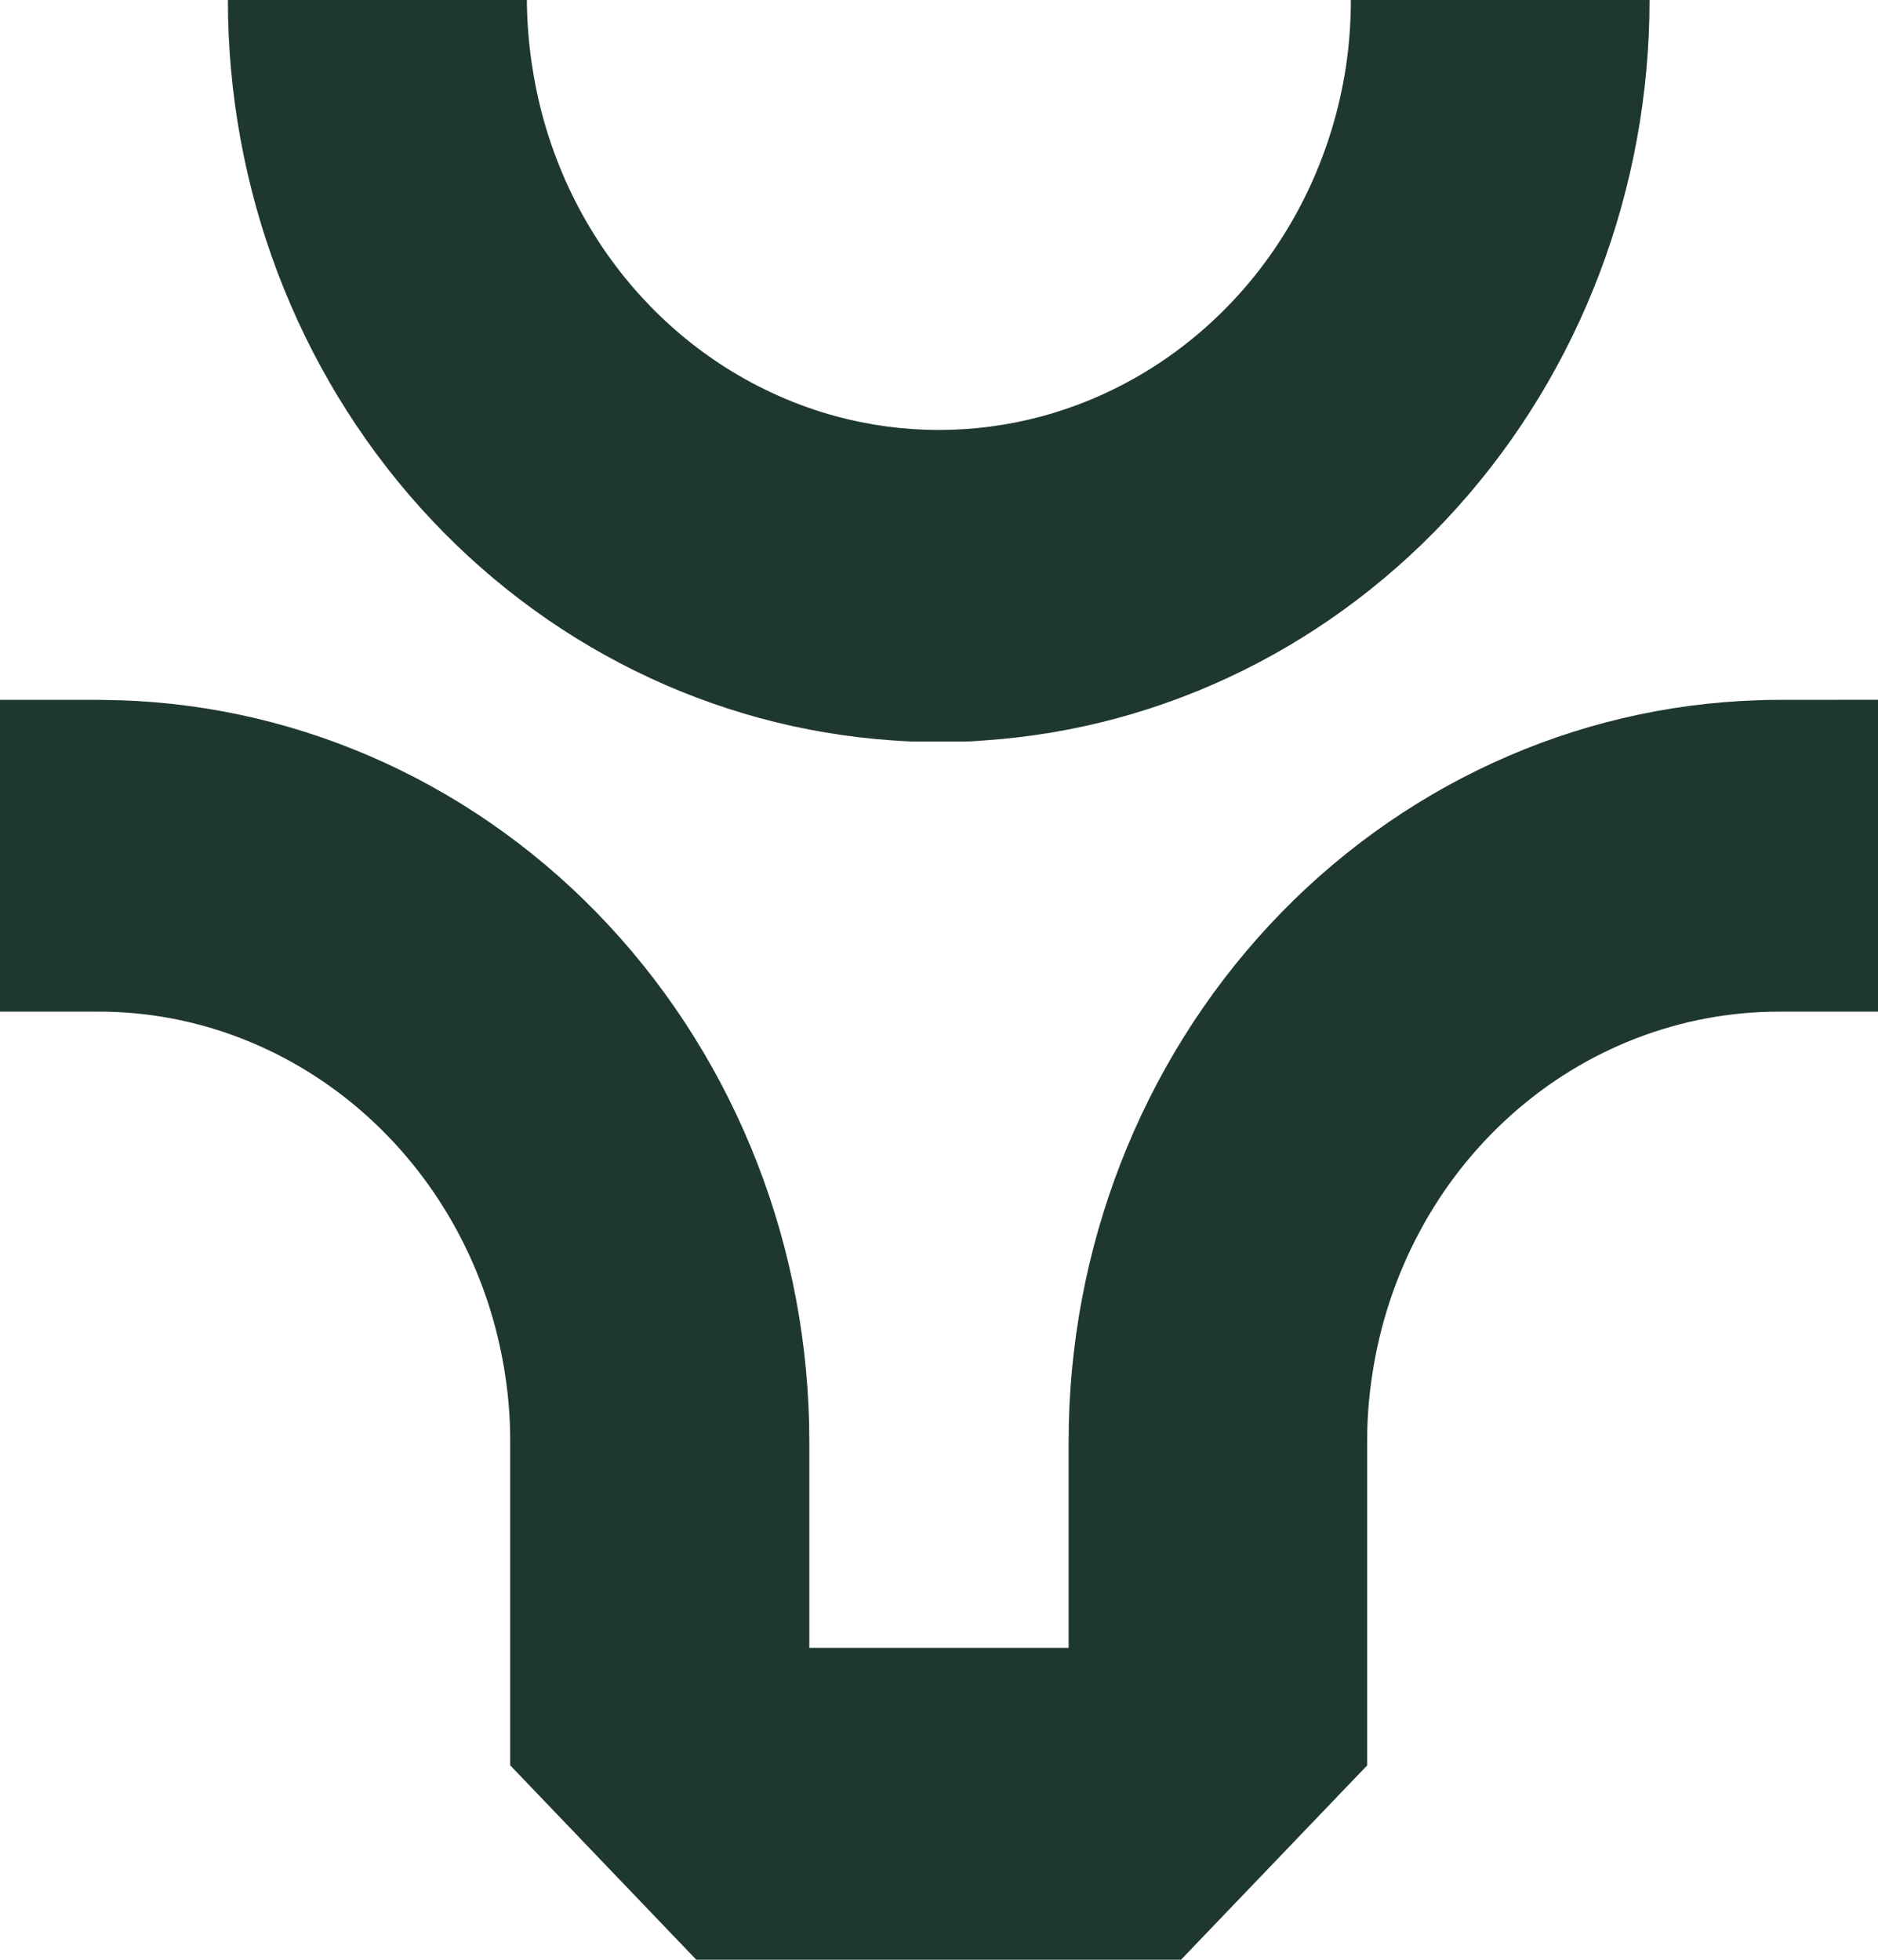
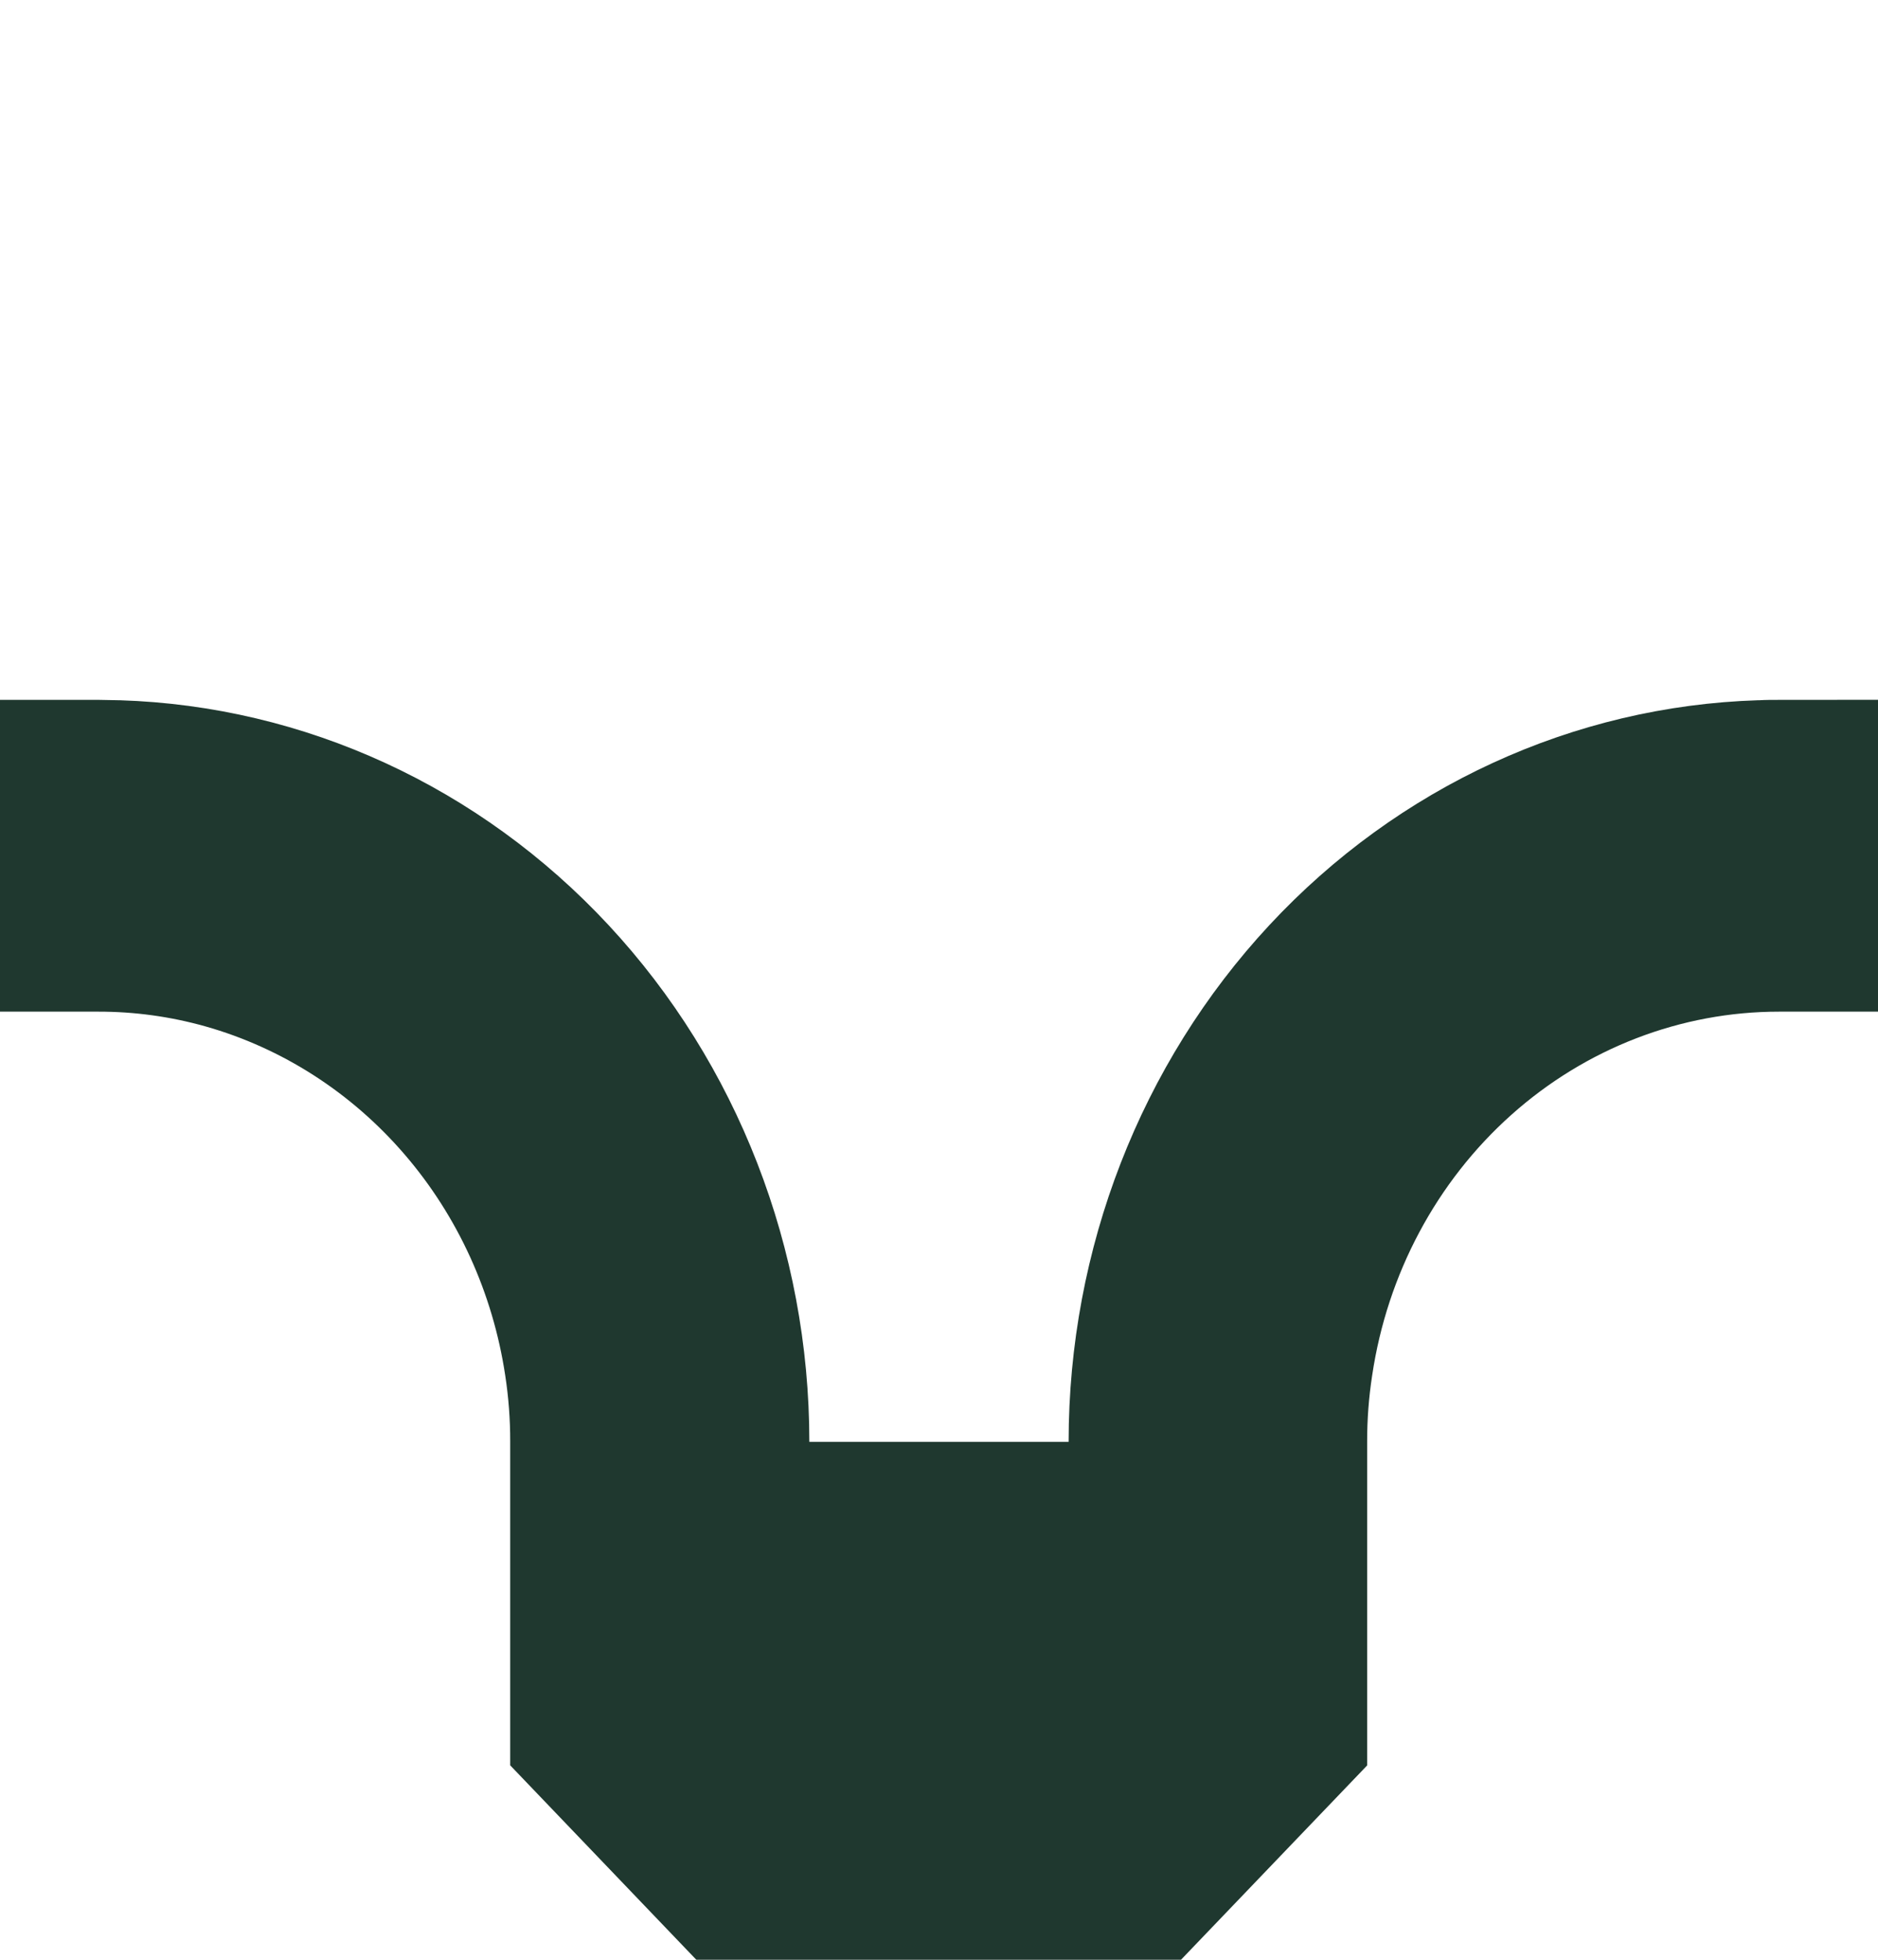
<svg xmlns="http://www.w3.org/2000/svg" width="46" height="48" viewBox="0 0 46 48" fill="none">
-   <path d="M21.851 18.134C22.013 18.146 22.174 18.155 22.334 18.161H22.556C22.678 18.161 22.803 18.161 22.927 18.161H23.048C23.172 18.161 23.298 18.161 23.42 18.161H23.642C23.803 18.161 23.965 18.146 24.124 18.134C28.537 17.834 32.675 15.793 35.698 12.425C38.722 9.057 40.404 4.615 40.404 0H33.088C33.088 0.561 33.046 1.122 32.961 1.676C32.645 3.695 31.775 5.575 30.455 7.087C29.135 8.599 27.423 9.679 25.526 10.194C23.868 10.643 22.128 10.643 20.47 10.194C18.575 9.677 16.864 8.597 15.546 7.085C14.227 5.573 13.358 3.694 13.044 1.676C12.955 1.122 12.909 0.562 12.905 0H5.582C5.582 4.613 7.263 9.054 10.284 12.421C13.305 15.789 17.441 17.831 21.851 18.134Z" fill="#1F382F" />
-   <path d="M43.561 17.142C43.406 17.142 43.247 17.142 43.096 17.151H43.063C38.538 17.293 34.244 19.269 31.091 22.66C27.939 26.051 26.175 30.59 26.175 35.315V40.361H19.824V35.315C19.824 30.59 18.06 26.05 14.907 22.659C11.754 19.268 7.46 17.293 2.934 17.151H2.901C2.75 17.151 2.592 17.142 2.437 17.142H0V24.778H2.41C3.294 24.777 4.174 24.898 5.028 25.138C6.911 25.67 8.607 26.76 9.911 28.276C11.215 29.791 12.07 31.669 12.374 33.681C12.457 34.218 12.498 34.763 12.497 35.307V43.238L17.056 48H28.927L33.487 43.24V35.315C33.486 34.77 33.527 34.226 33.61 33.688C33.979 31.205 35.187 28.942 37.016 27.308C38.844 25.674 41.173 24.777 43.58 24.778H46V17.14L43.561 17.142Z" fill="#1F382F" />
+   <path d="M43.561 17.142C43.406 17.142 43.247 17.142 43.096 17.151H43.063C38.538 17.293 34.244 19.269 31.091 22.66C27.939 26.051 26.175 30.59 26.175 35.315H19.824V35.315C19.824 30.59 18.06 26.05 14.907 22.659C11.754 19.268 7.46 17.293 2.934 17.151H2.901C2.75 17.151 2.592 17.142 2.437 17.142H0V24.778H2.41C3.294 24.777 4.174 24.898 5.028 25.138C6.911 25.67 8.607 26.76 9.911 28.276C11.215 29.791 12.07 31.669 12.374 33.681C12.457 34.218 12.498 34.763 12.497 35.307V43.238L17.056 48H28.927L33.487 43.24V35.315C33.486 34.77 33.527 34.226 33.61 33.688C33.979 31.205 35.187 28.942 37.016 27.308C38.844 25.674 41.173 24.777 43.58 24.778H46V17.14L43.561 17.142Z" fill="#1F382F" />
</svg>